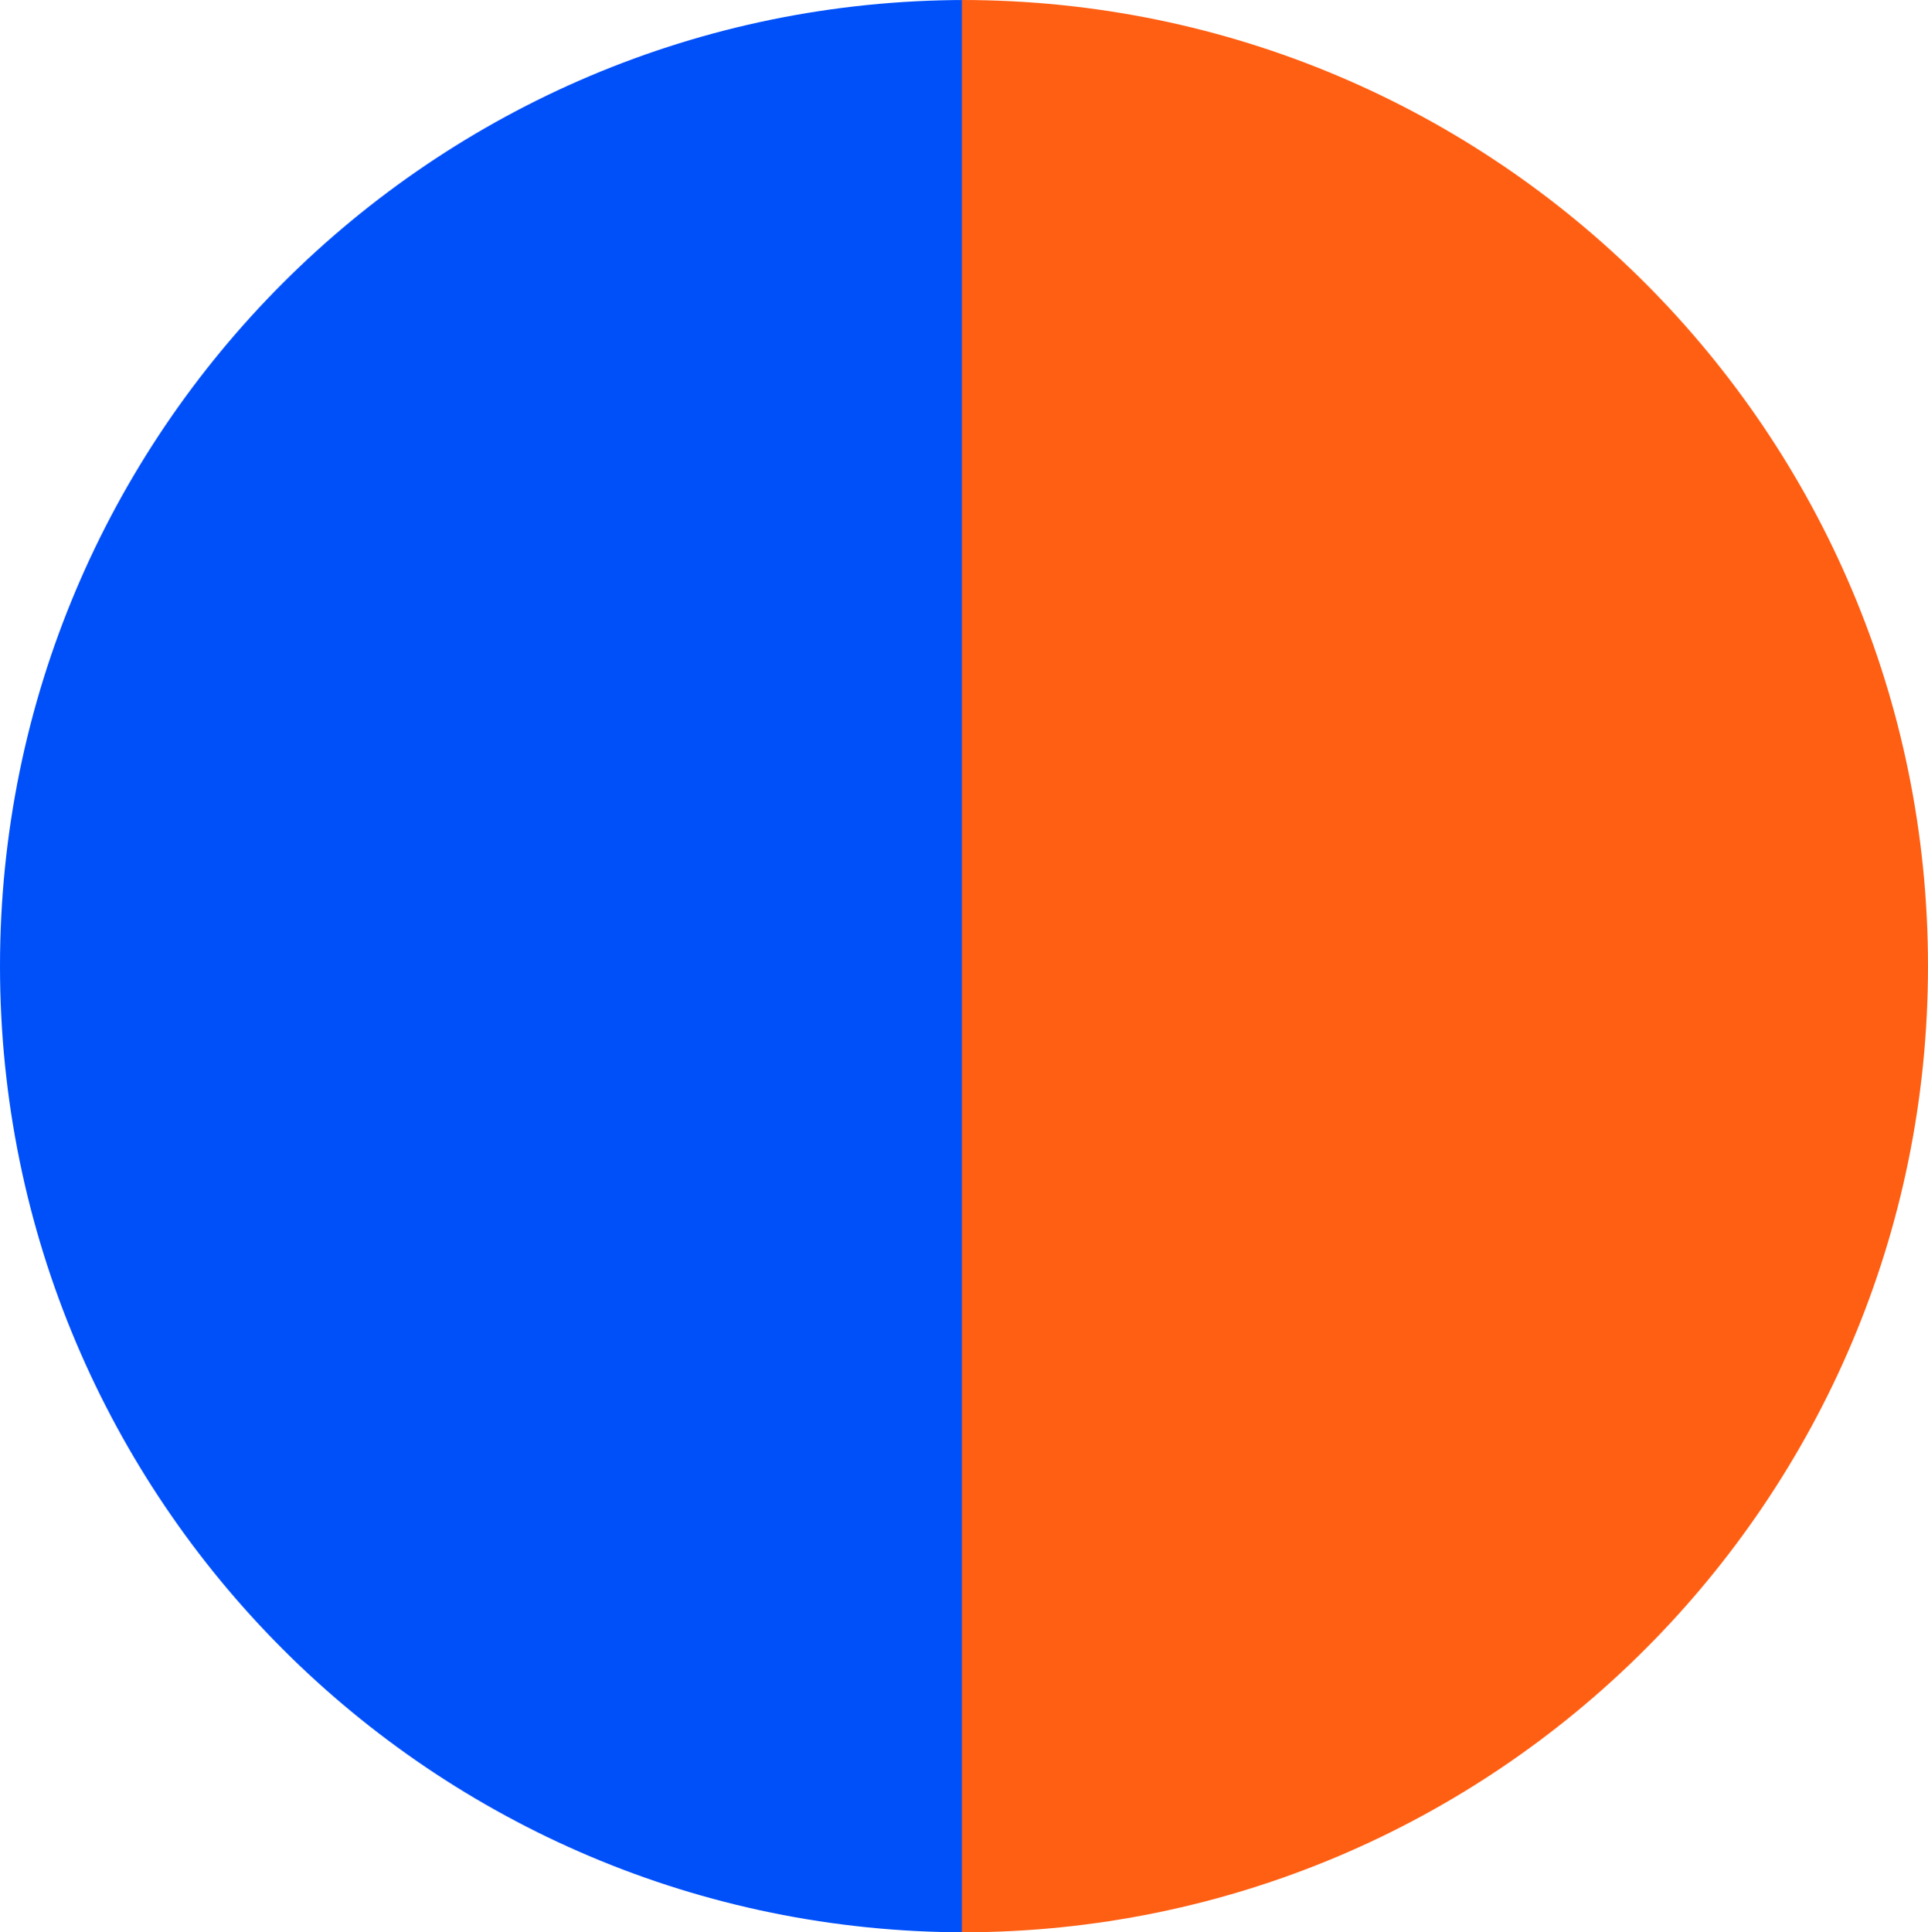
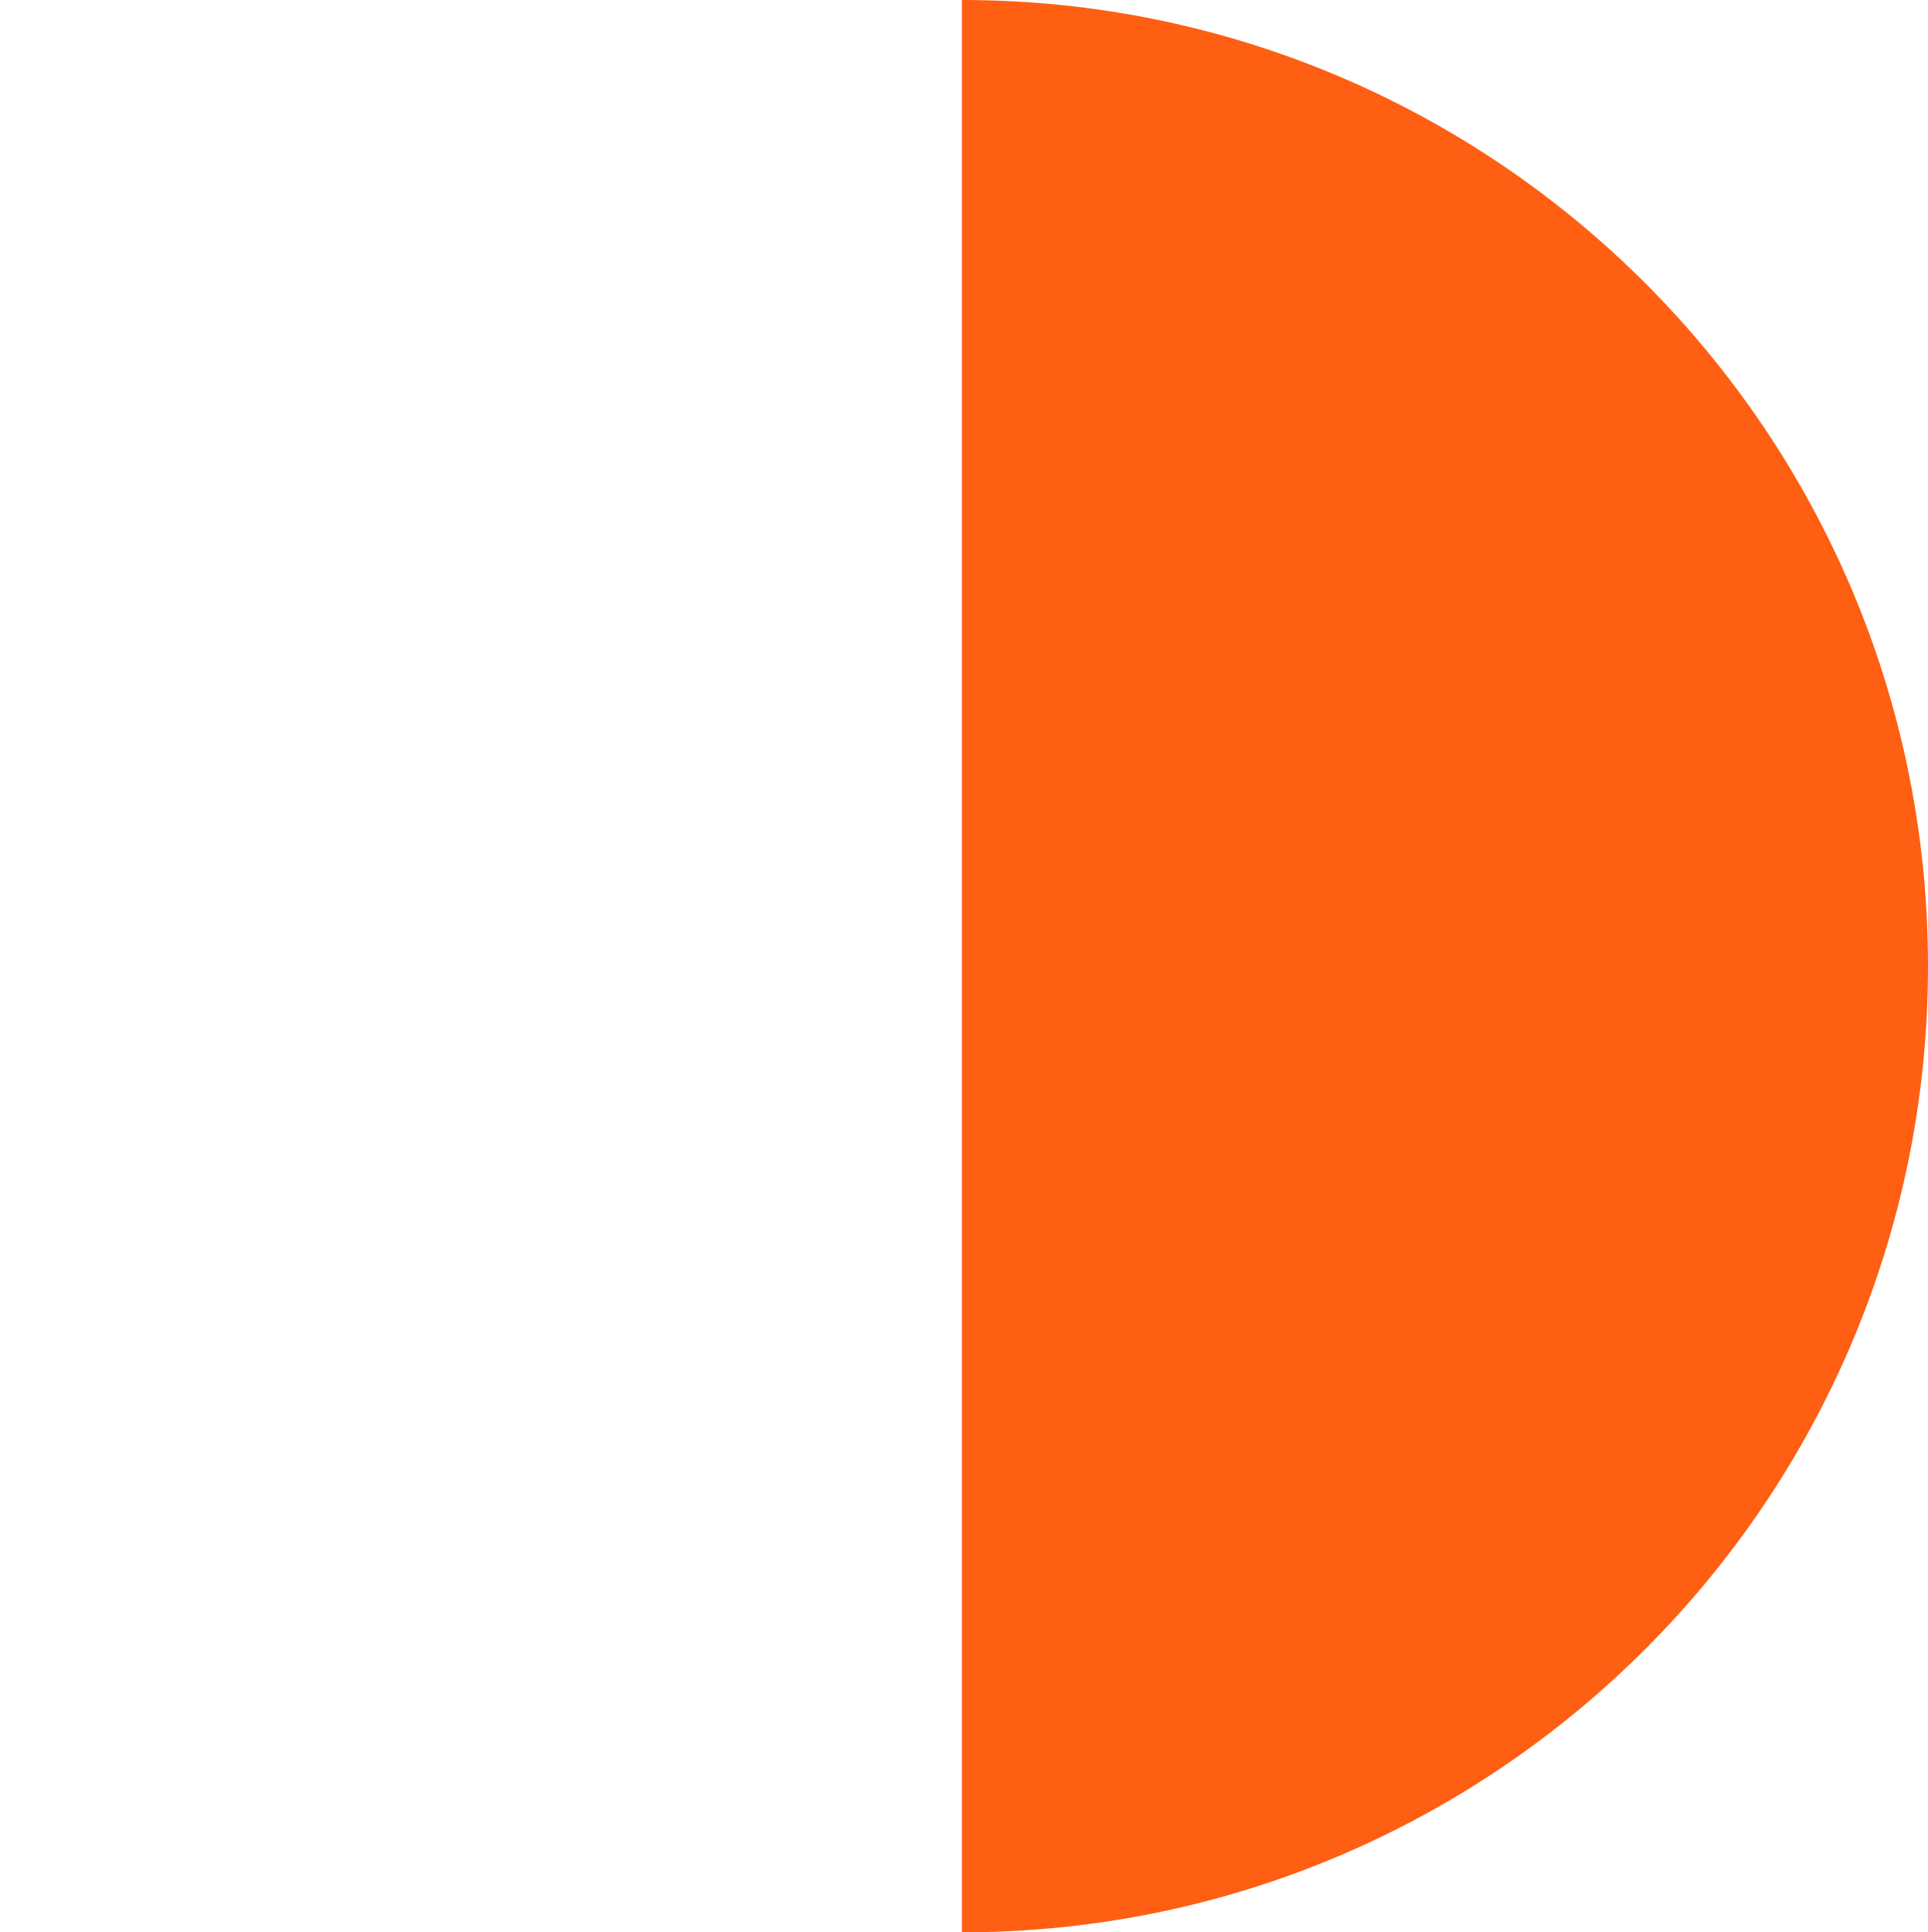
<svg xmlns="http://www.w3.org/2000/svg" viewBox="0 0 461 462">
  <g id="Layer_2" data-name="Layer 2">
    <g id="Layer_1-2" data-name="Layer 1">
-       <path d="M0,231C0,358.58,103.42,462,231,462V0C103.42,0,0,103.42,0,231Z" style="fill:#0050FA" />
      <path d="M461,231C461,103.42,357.58,0,230,0V462C357.58,462,461,358.58,461,231Z" style="fill:#FF5F13" />
    </g>
  </g>
</svg>